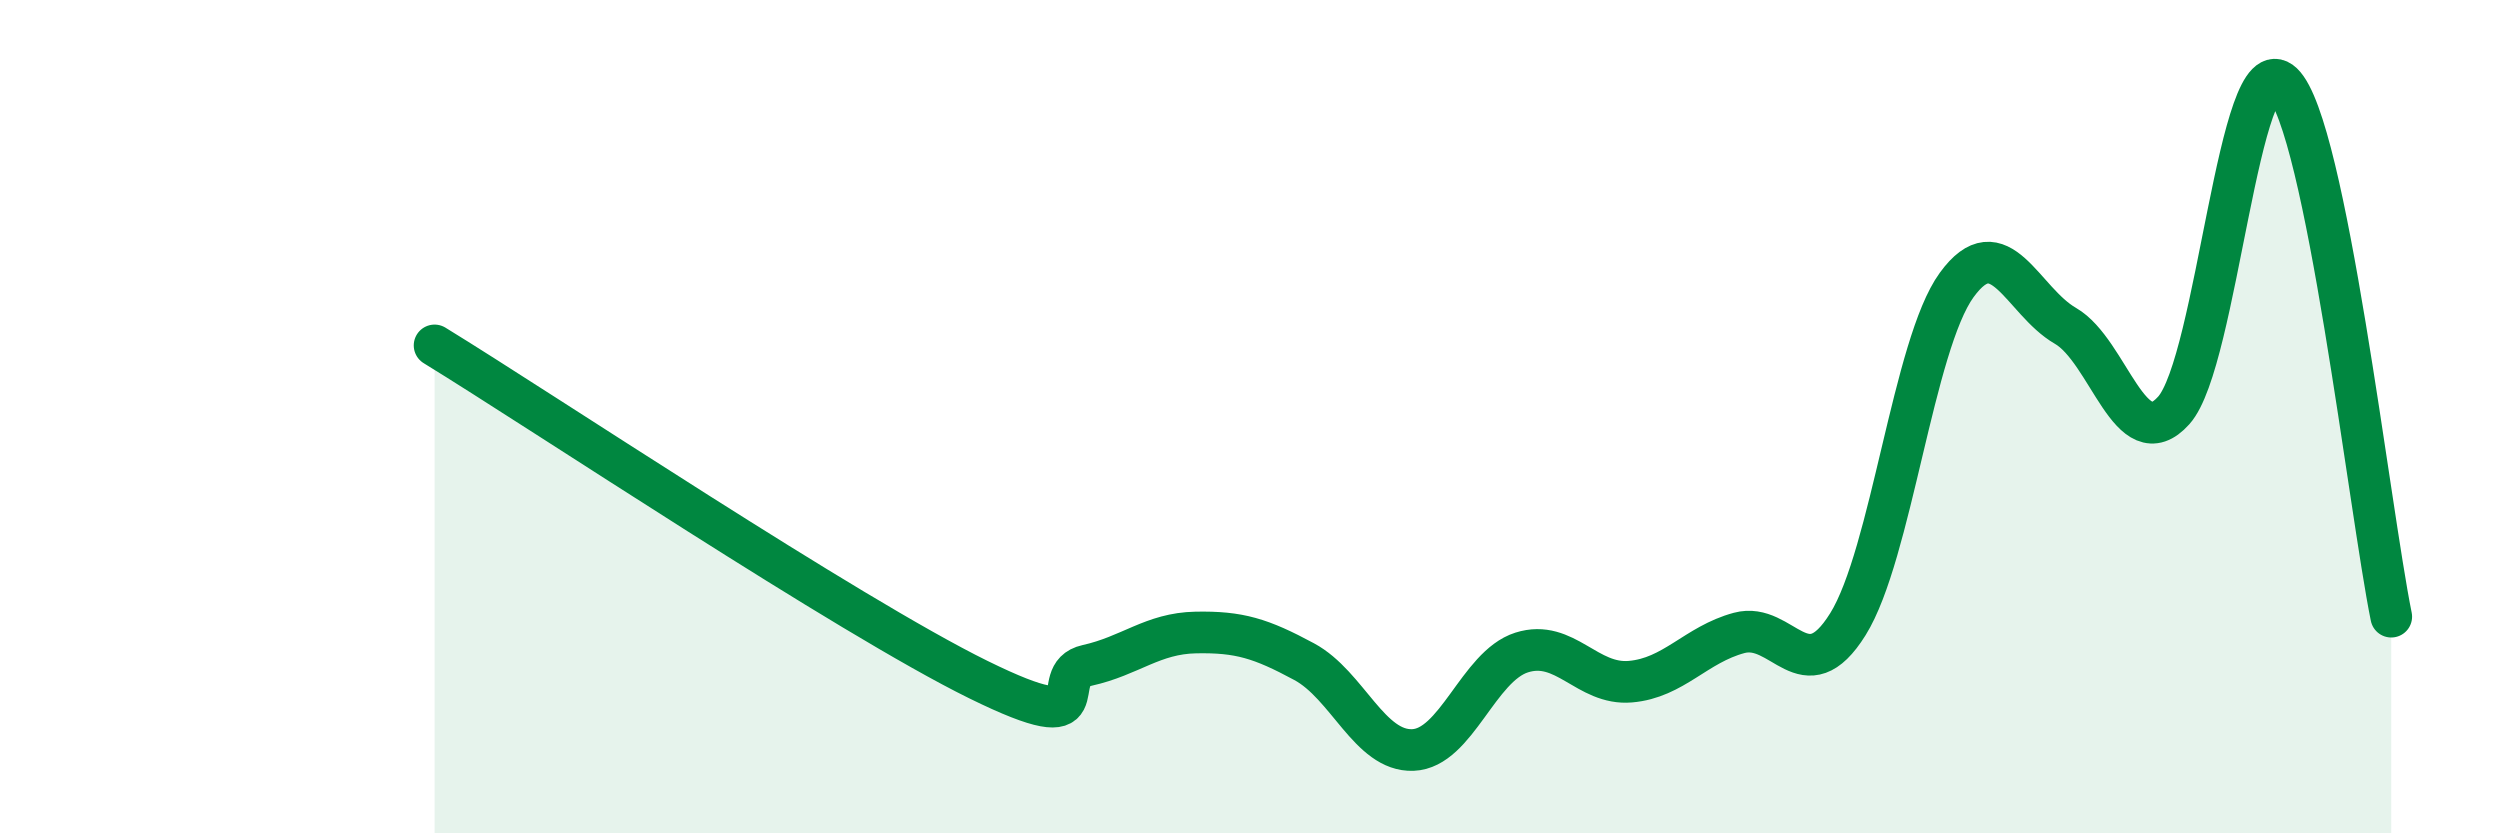
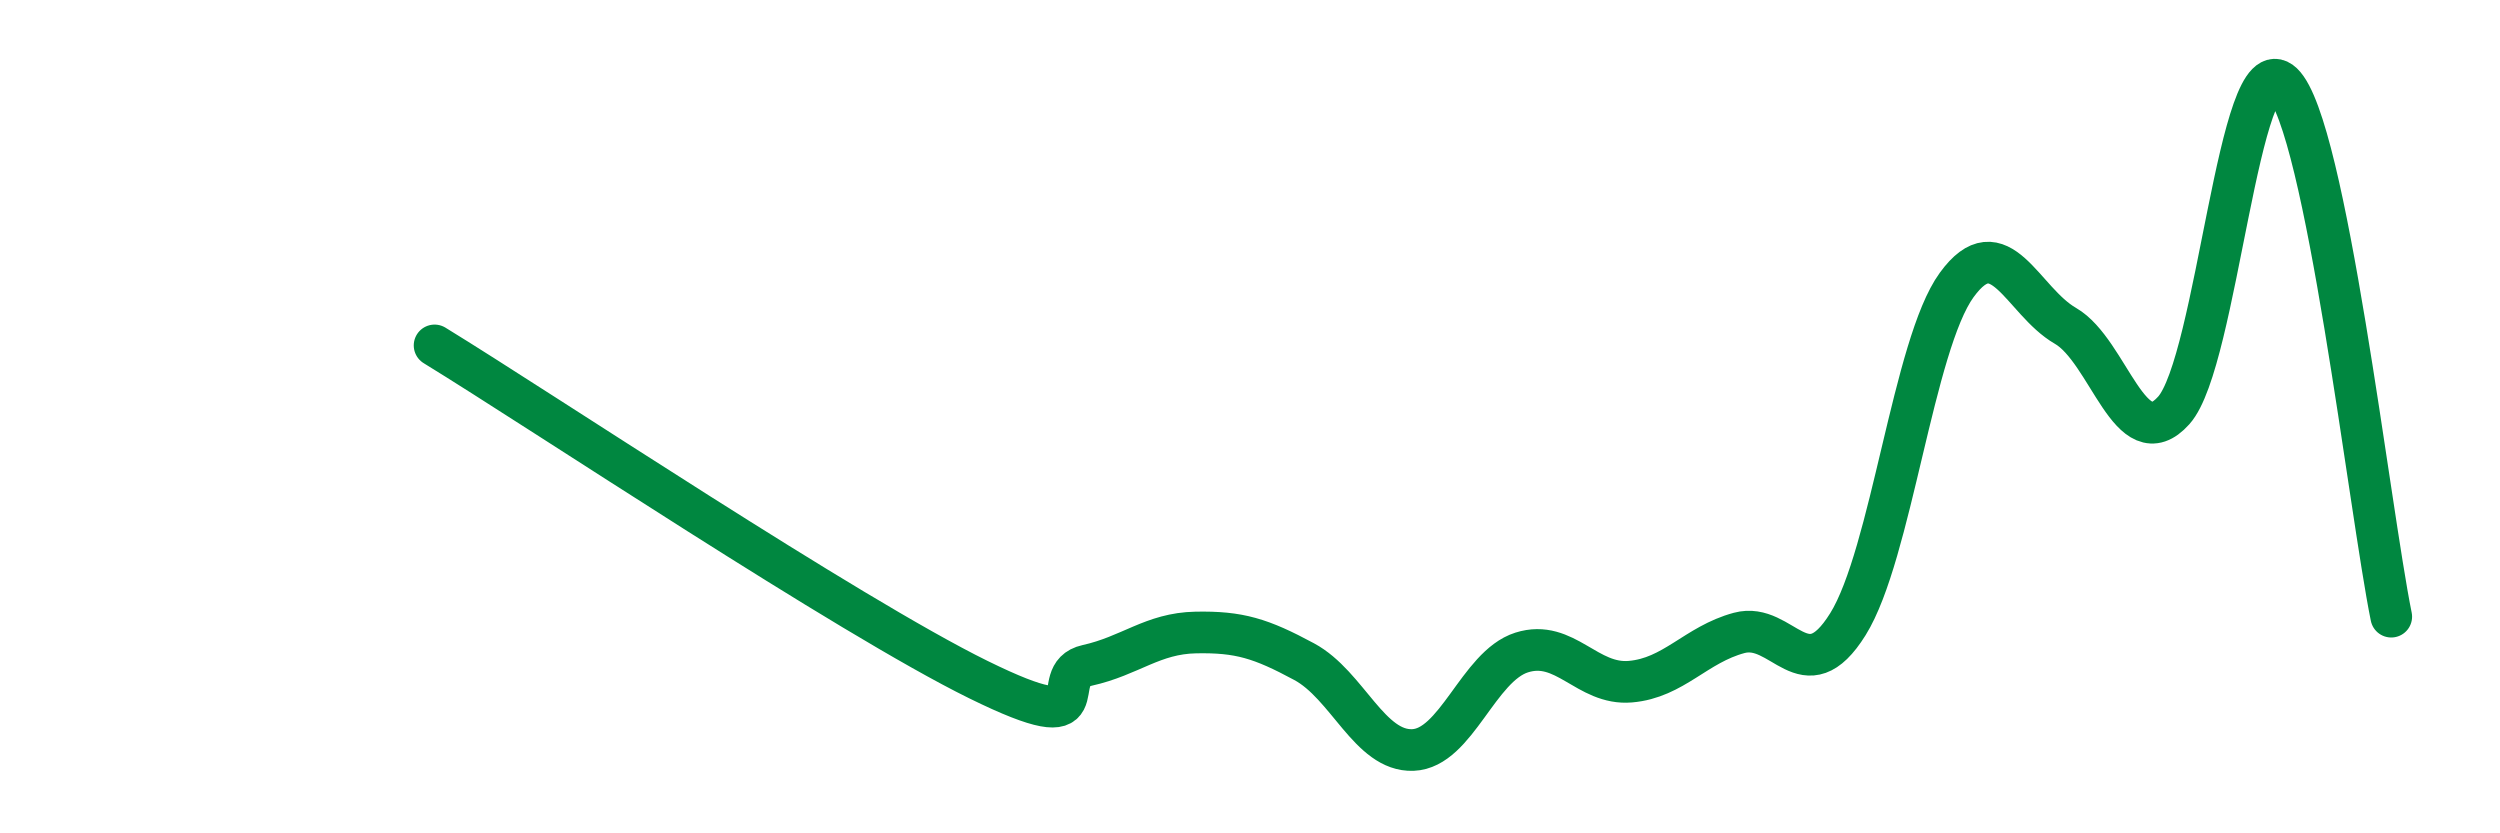
<svg xmlns="http://www.w3.org/2000/svg" width="60" height="20" viewBox="0 0 60 20">
-   <path d="M 10.43,8.29 C 13.04,9.89 20.35,14.77 23.48,16.31 C 26.61,17.85 25.05,16.2 26.09,15.97 C 27.13,15.74 27.66,15.2 28.7,15.18 C 29.74,15.16 30.26,15.32 31.3,15.88 C 32.34,16.44 32.87,18.04 33.91,18 C 34.95,17.96 35.48,15.99 36.52,15.66 C 37.56,15.33 38.09,16.45 39.13,16.36 C 40.17,16.27 40.7,15.47 41.74,15.19 C 42.78,14.91 43.31,16.65 44.35,14.98 C 45.39,13.31 45.92,8.27 46.96,6.84 C 48,5.41 48.53,7.22 49.57,7.82 C 50.61,8.42 51.13,11.01 52.17,9.85 C 53.21,8.69 53.74,1.01 54.78,2 C 55.82,2.99 56.87,12.24 57.39,14.8L57.39 20L10.43 20Z" fill="#008740" opacity="0.1" stroke-linecap="round" stroke-linejoin="round" />
  <path d="M 10.43,8.29 C 13.04,9.89 20.35,14.77 23.48,16.31 C 26.61,17.85 25.05,16.2 26.09,15.97 C 27.13,15.74 27.66,15.2 28.7,15.18 C 29.74,15.16 30.26,15.32 31.3,15.88 C 32.34,16.44 32.87,18.04 33.91,18 C 34.95,17.96 35.48,15.99 36.52,15.66 C 37.56,15.33 38.09,16.45 39.13,16.36 C 40.17,16.27 40.7,15.47 41.74,15.19 C 42.78,14.91 43.31,16.65 44.35,14.98 C 45.39,13.31 45.92,8.27 46.96,6.84 C 48,5.41 48.53,7.22 49.57,7.82 C 50.61,8.42 51.13,11.01 52.17,9.85 C 53.21,8.69 53.74,1.01 54.78,2 C 55.82,2.99 56.87,12.24 57.39,14.8" stroke="#008740" stroke-width="1" fill="none" stroke-linecap="round" stroke-linejoin="round" />
</svg>